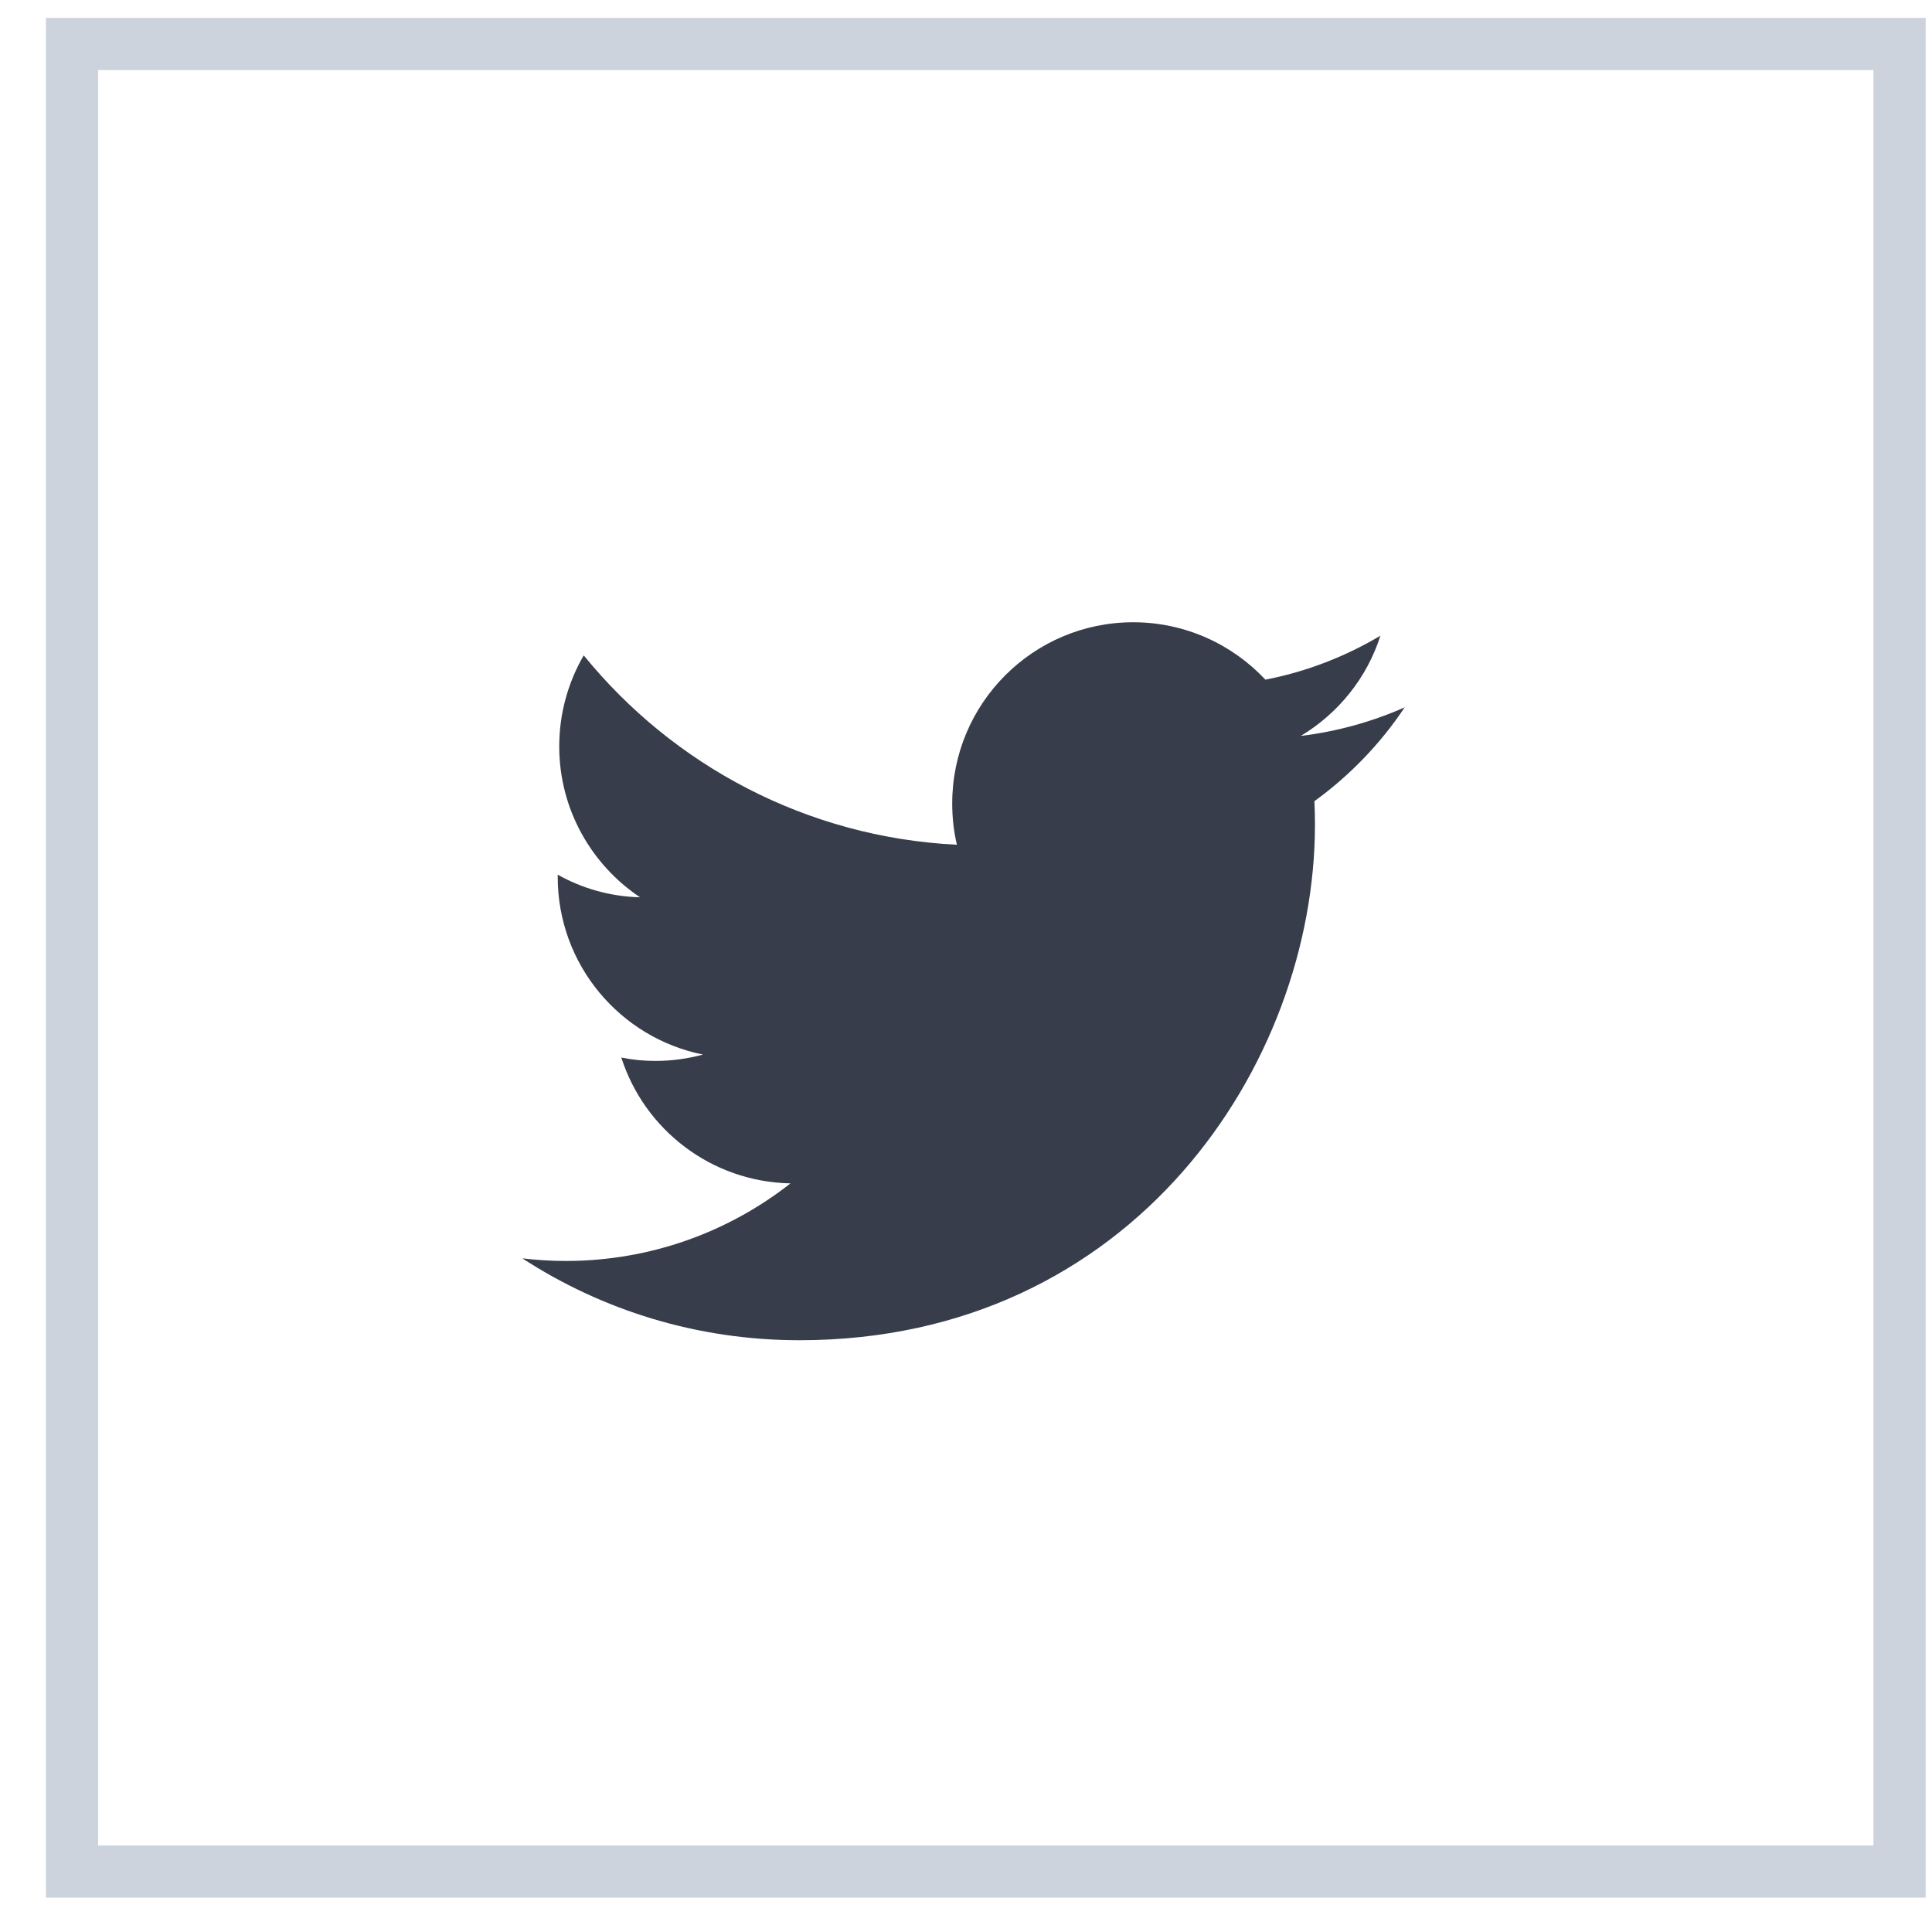
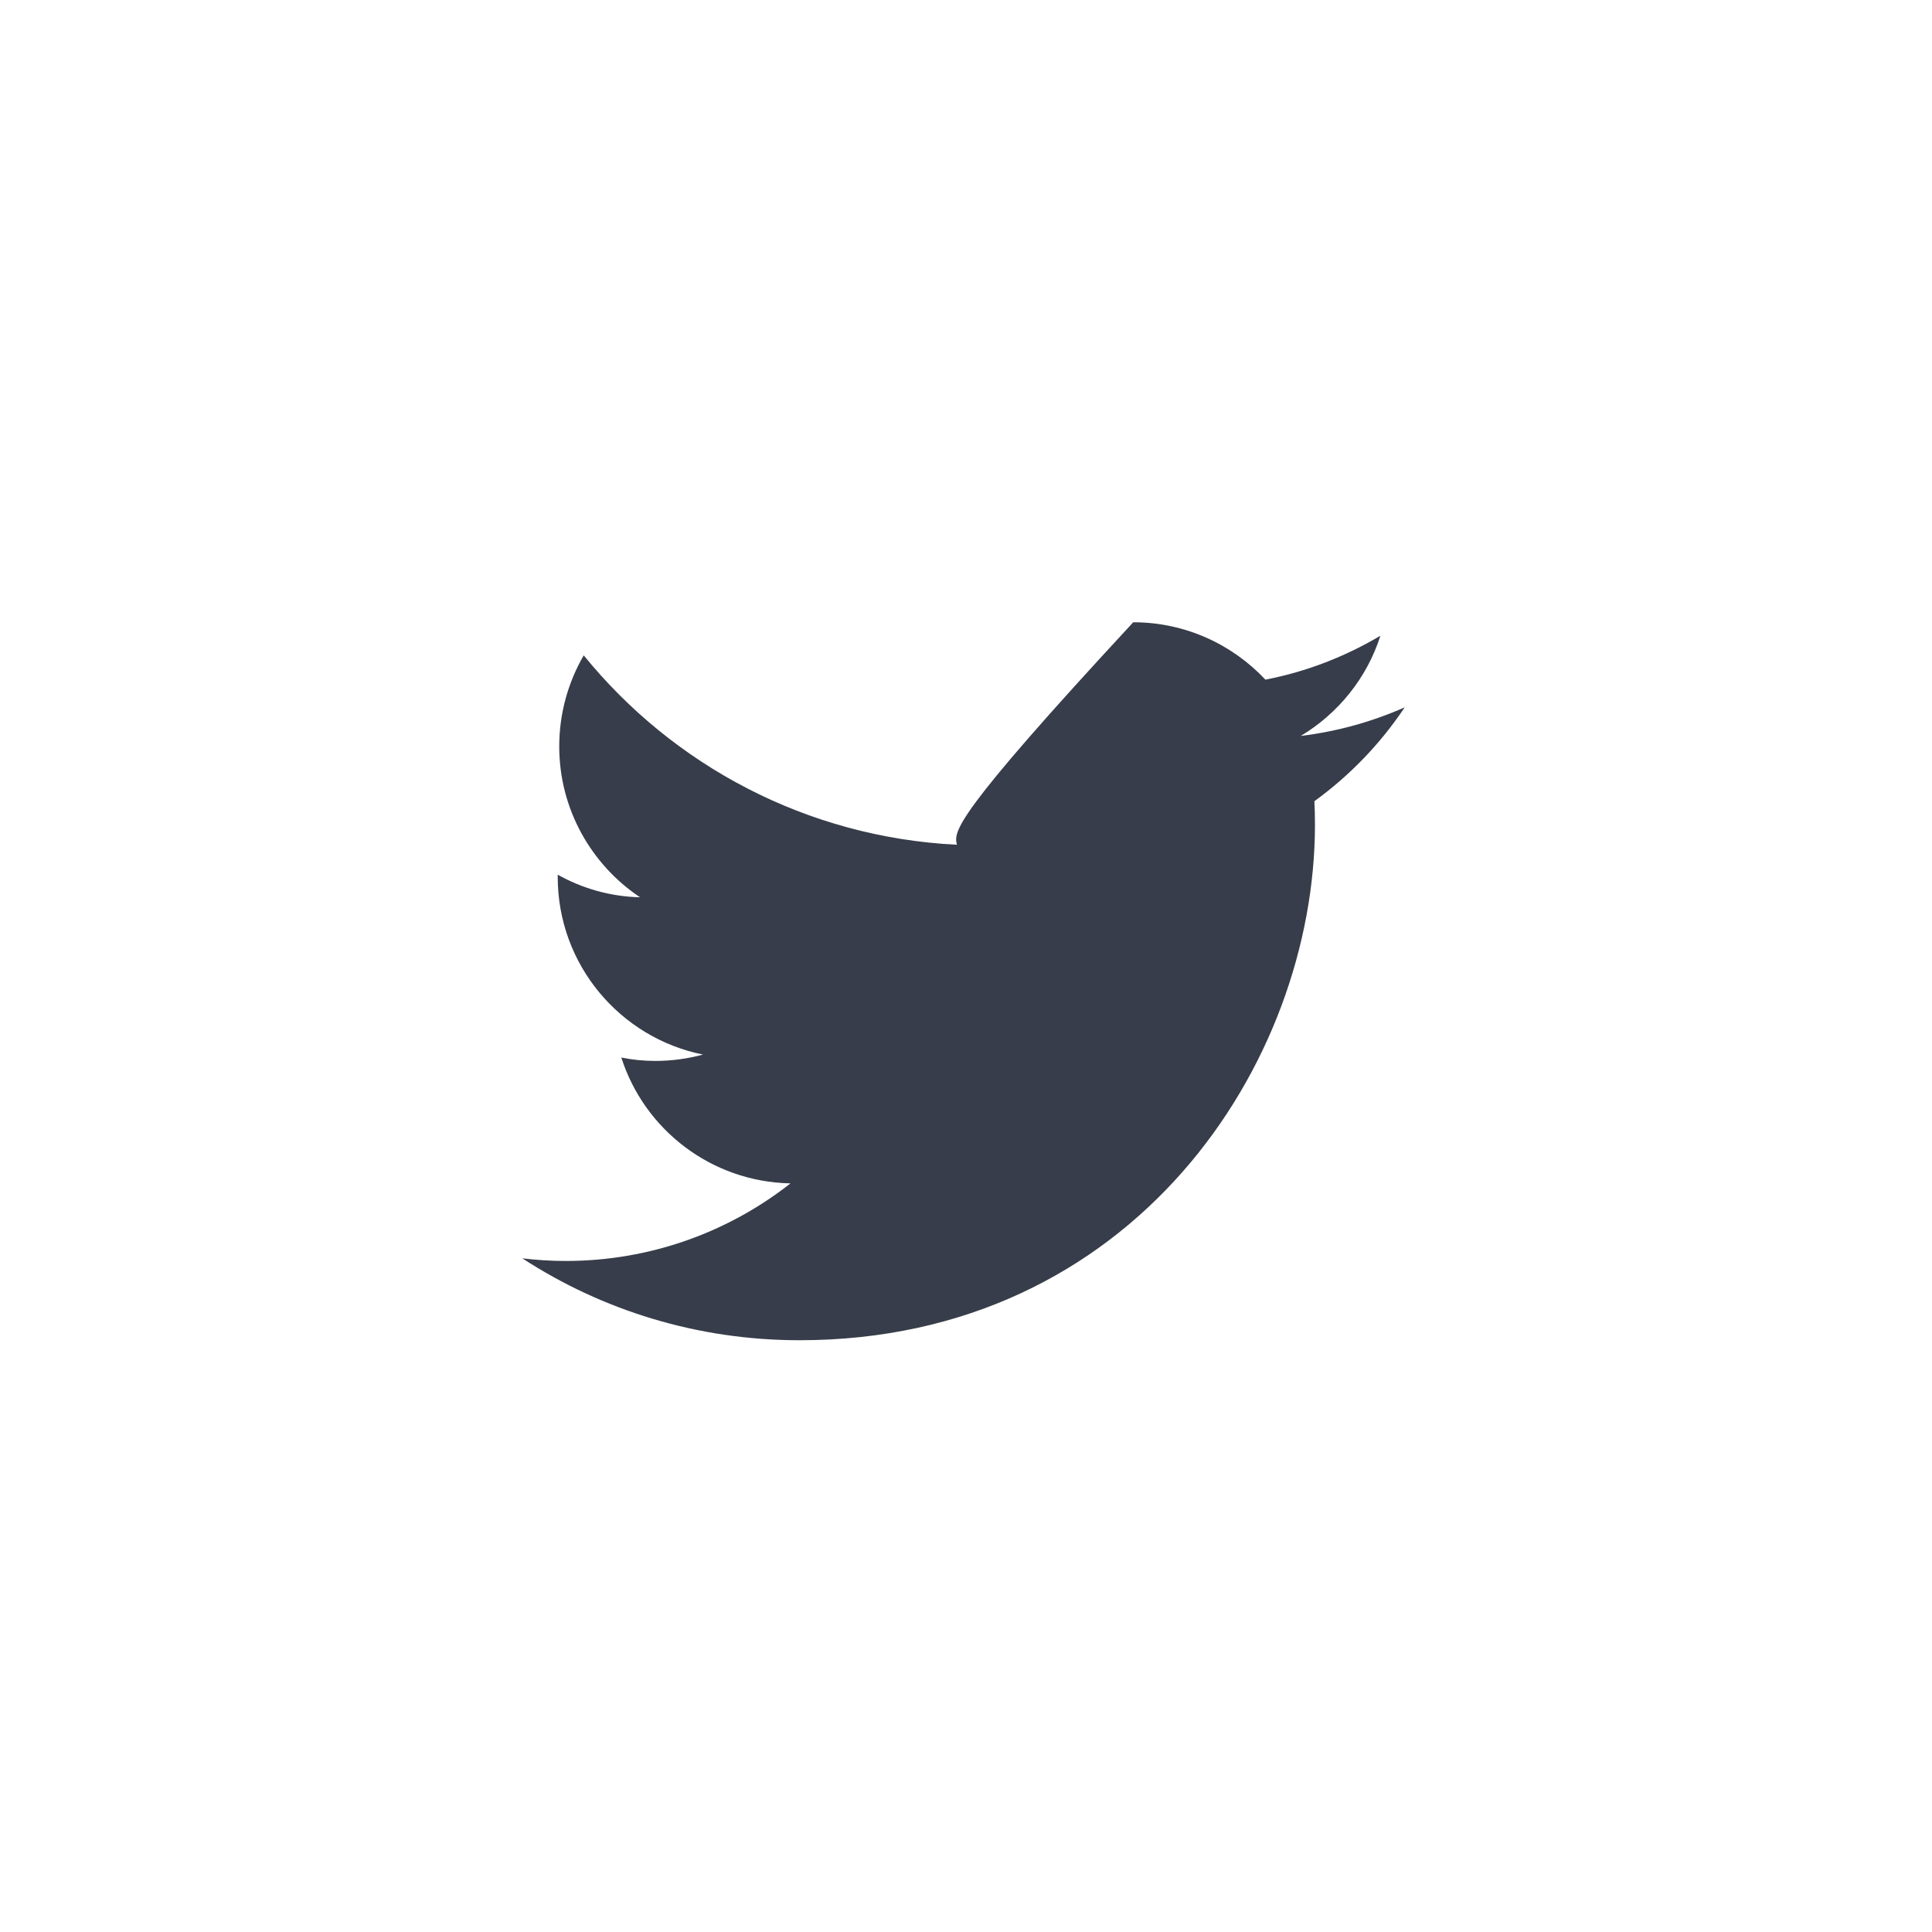
<svg xmlns="http://www.w3.org/2000/svg" width="37px" height="37px" viewBox="0 0 37 37" version="1.1">
  <title>85097029-EC5C-4139-BBF0-53A02805A41F</title>
  <desc>Created with sketchtool.</desc>
  <defs />
  <g id="1_Home_Page" stroke="none" stroke-width="1" fill="none" fill-rule="evenodd">
    <g id="Articles_Page" transform="translate(-1059, -370)" fill-rule="nonzero">
      <g id="Group-5" transform="translate(1058, 370)">
        <g id="Group-7-Copy-3" transform="translate(0.953, 0.255)" stroke="#CDD3DD">
-           <rect id="Rectangle-6" x="1.426" y="0.587" width="35" height="35" />
-         </g>
-         <path d="M27.902,13.546 C27.279,13.822 26.613,14.008 25.911,14.094 C26.627,13.665 27.179,12.984 27.436,12.175 C26.767,12.572 26.026,12.863 25.234,13.016 C24.6,12.34 23.698,11.917 22.703,11.917 C20.787,11.917 19.236,13.471 19.236,15.387 C19.236,15.659 19.265,15.924 19.326,16.178 C16.444,16.035 13.887,14.653 12.179,12.551 C11.882,13.063 11.71,13.661 11.71,14.295 C11.71,15.498 12.326,16.561 13.257,17.184 C12.684,17.17 12.147,17.013 11.681,16.751 C11.681,16.766 11.681,16.78 11.681,16.794 C11.681,18.477 12.877,19.877 14.463,20.196 C14.173,20.275 13.865,20.318 13.55,20.318 C13.328,20.318 13.11,20.296 12.899,20.253 C13.339,21.632 14.621,22.634 16.139,22.663 C14.954,23.594 13.457,24.149 11.832,24.149 C11.552,24.149 11.277,24.131 11.004,24.099 C12.533,25.094 14.356,25.667 16.311,25.667 C22.695,25.667 26.183,20.378 26.183,15.792 C26.183,15.641 26.18,15.491 26.172,15.344 C26.849,14.853 27.436,14.245 27.902,13.546 Z" id="Shape" fill="#373D4A" />
+           </g>
+         <path d="M27.902,13.546 C27.279,13.822 26.613,14.008 25.911,14.094 C26.627,13.665 27.179,12.984 27.436,12.175 C26.767,12.572 26.026,12.863 25.234,13.016 C24.6,12.34 23.698,11.917 22.703,11.917 C19.236,15.659 19.265,15.924 19.326,16.178 C16.444,16.035 13.887,14.653 12.179,12.551 C11.882,13.063 11.71,13.661 11.71,14.295 C11.71,15.498 12.326,16.561 13.257,17.184 C12.684,17.17 12.147,17.013 11.681,16.751 C11.681,16.766 11.681,16.78 11.681,16.794 C11.681,18.477 12.877,19.877 14.463,20.196 C14.173,20.275 13.865,20.318 13.55,20.318 C13.328,20.318 13.11,20.296 12.899,20.253 C13.339,21.632 14.621,22.634 16.139,22.663 C14.954,23.594 13.457,24.149 11.832,24.149 C11.552,24.149 11.277,24.131 11.004,24.099 C12.533,25.094 14.356,25.667 16.311,25.667 C22.695,25.667 26.183,20.378 26.183,15.792 C26.183,15.641 26.18,15.491 26.172,15.344 C26.849,14.853 27.436,14.245 27.902,13.546 Z" id="Shape" fill="#373D4A" />
      </g>
    </g>
  </g>
</svg>